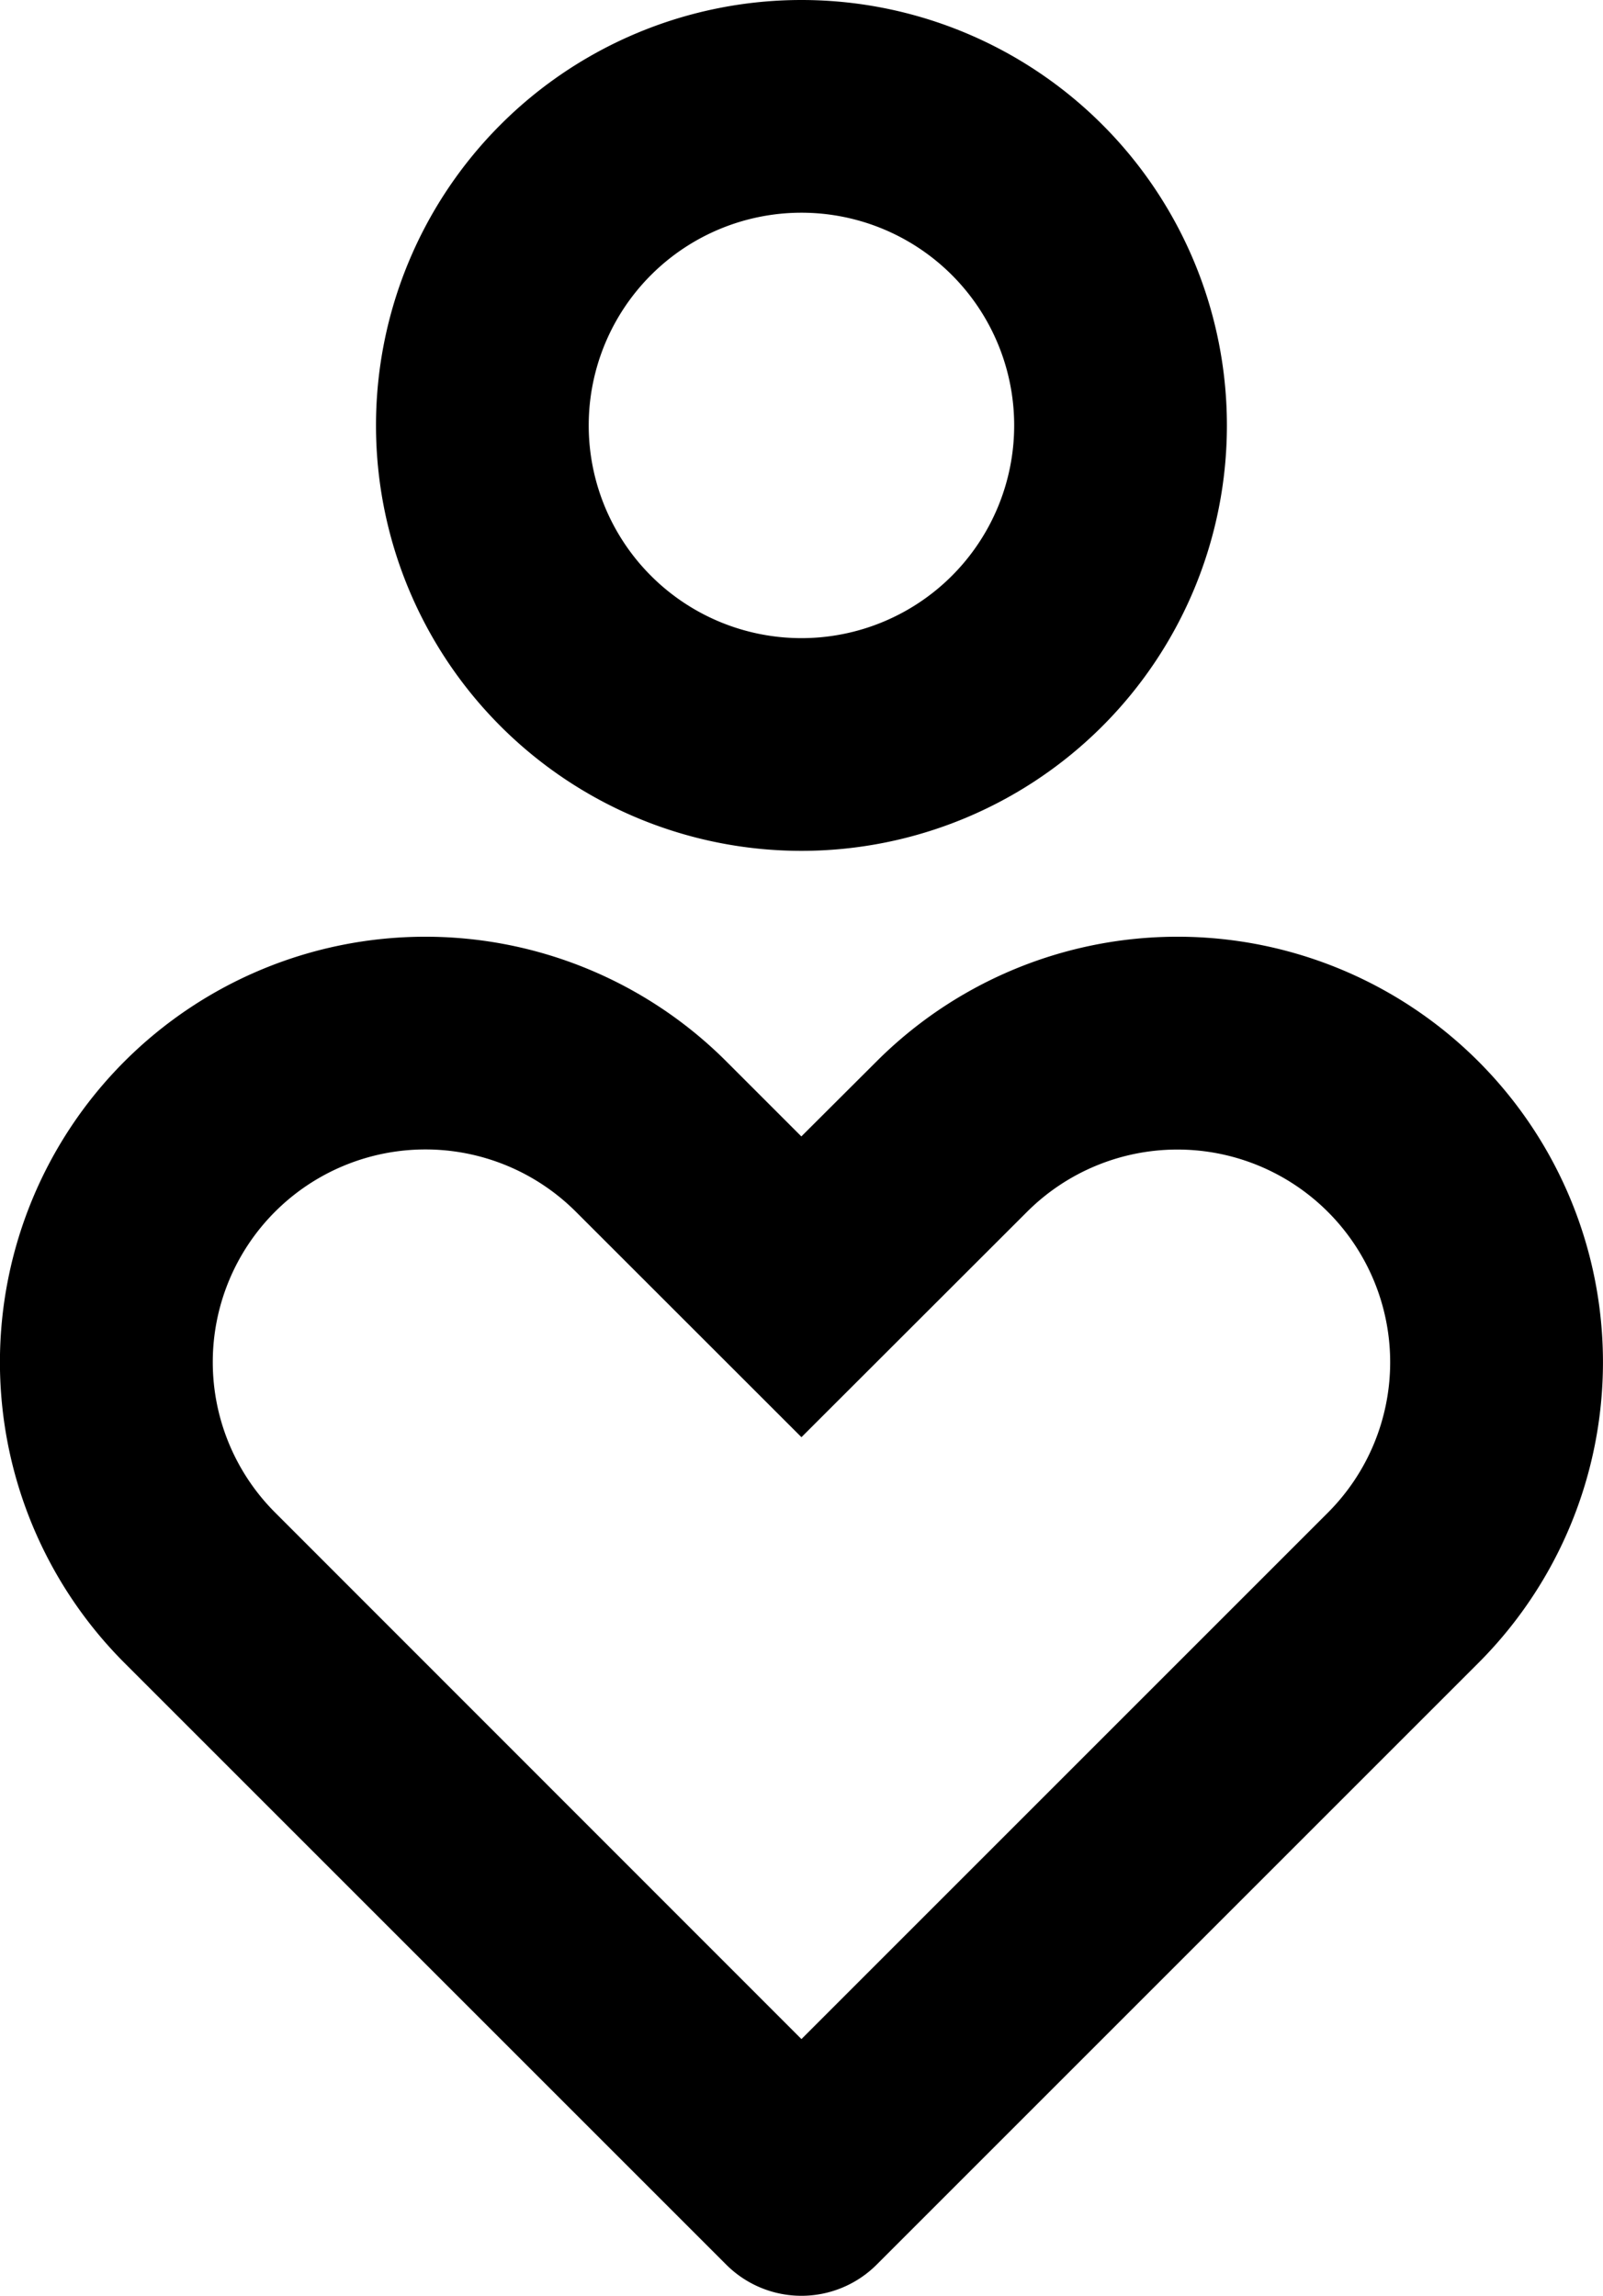
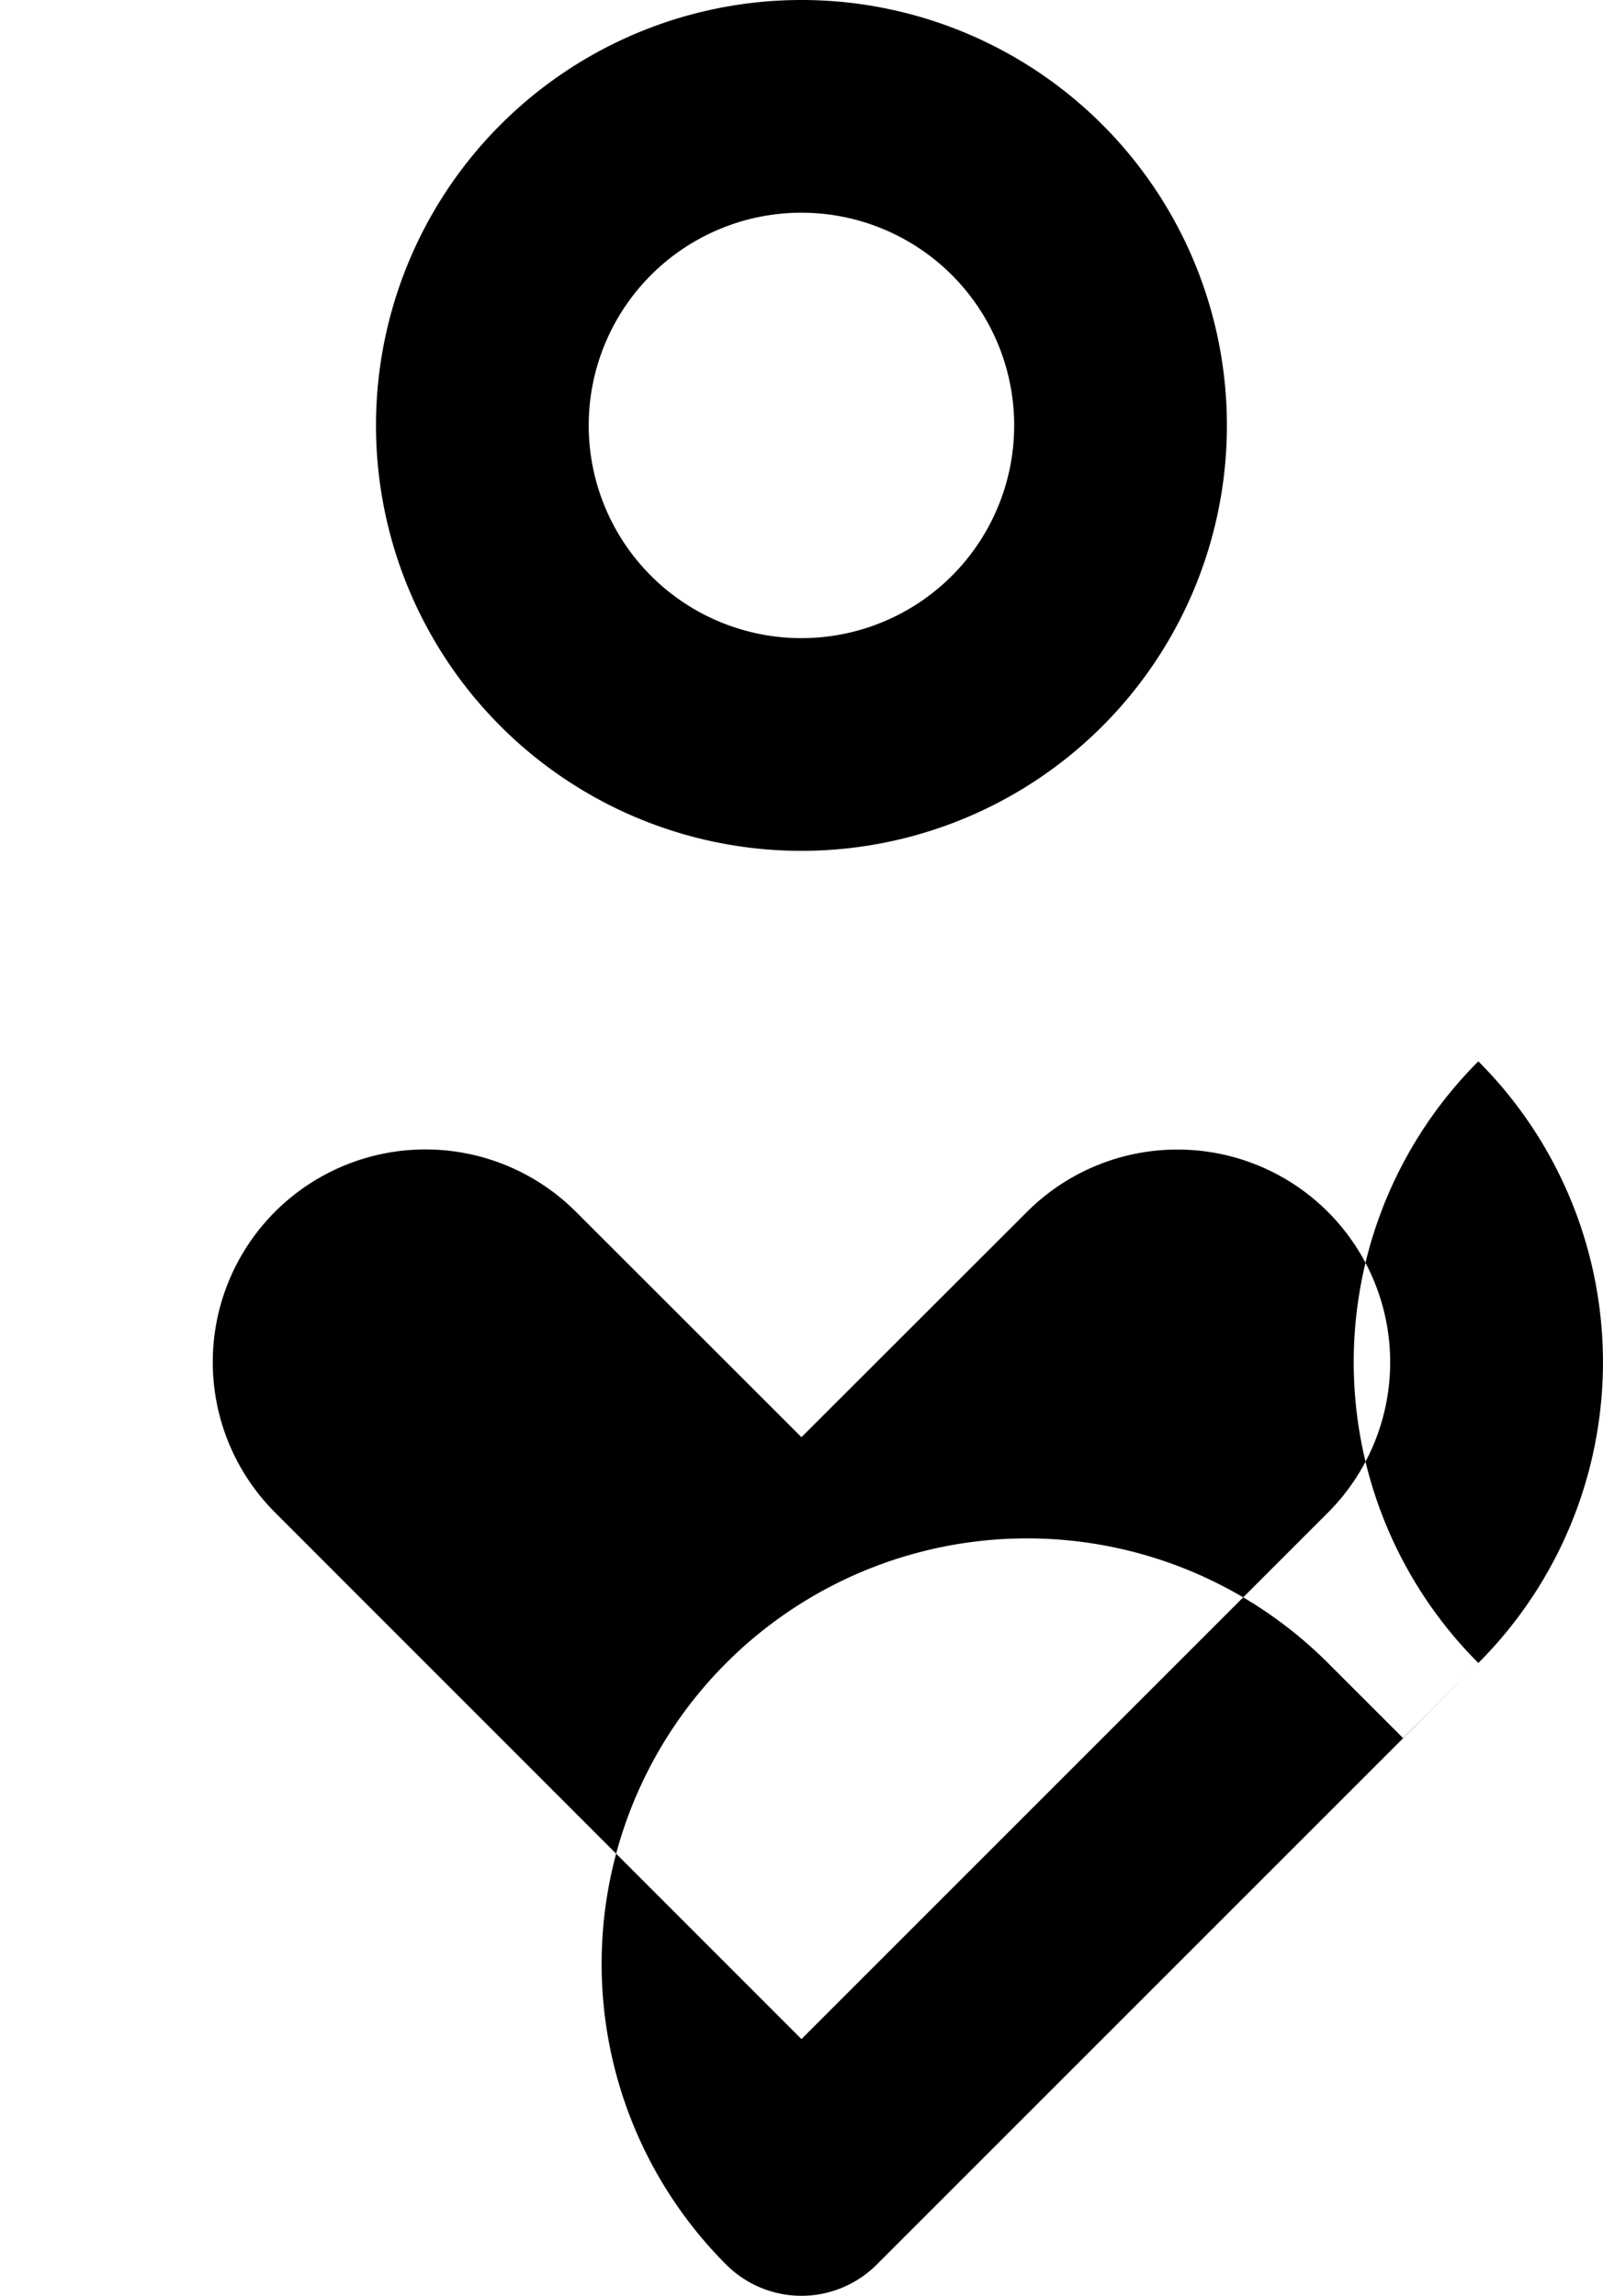
<svg xmlns="http://www.w3.org/2000/svg" width="15.071" height="21.586" viewBox="0 0 15.071 21.586">
-   <path id="empathize-line" d="M18.364,10.979a4,4,0,0,1,0,5.657l-5.657,5.657a1,1,0,0,1-1.414,0L5.636,16.636a4,4,0,1,1,5.657-5.657l.706.706.708-.706A4,4,0,0,1,18.364,10.979ZM7.051,12.393a2,2,0,0,0,0,2.828L12,20.172l4.95-4.95a2,2,0,1,0-2.83-2.827L12,14.513,9.879,12.393A2,2,0,0,0,7.051,12.393ZM12,1A4,4,0,1,1,8,5,4,4,0,0,1,12,1Zm0,2a2,2,0,1,0,2,2A2,2,0,0,0,12,3Z" transform="translate(-4.465 -1)" />
+   <path id="empathize-line" d="M18.364,10.979a4,4,0,0,1,0,5.657l-5.657,5.657a1,1,0,0,1-1.414,0a4,4,0,1,1,5.657-5.657l.706.706.708-.706A4,4,0,0,1,18.364,10.979ZM7.051,12.393a2,2,0,0,0,0,2.828L12,20.172l4.95-4.95a2,2,0,1,0-2.83-2.827L12,14.513,9.879,12.393A2,2,0,0,0,7.051,12.393ZM12,1A4,4,0,1,1,8,5,4,4,0,0,1,12,1Zm0,2a2,2,0,1,0,2,2A2,2,0,0,0,12,3Z" transform="translate(-4.465 -1)" />
</svg>